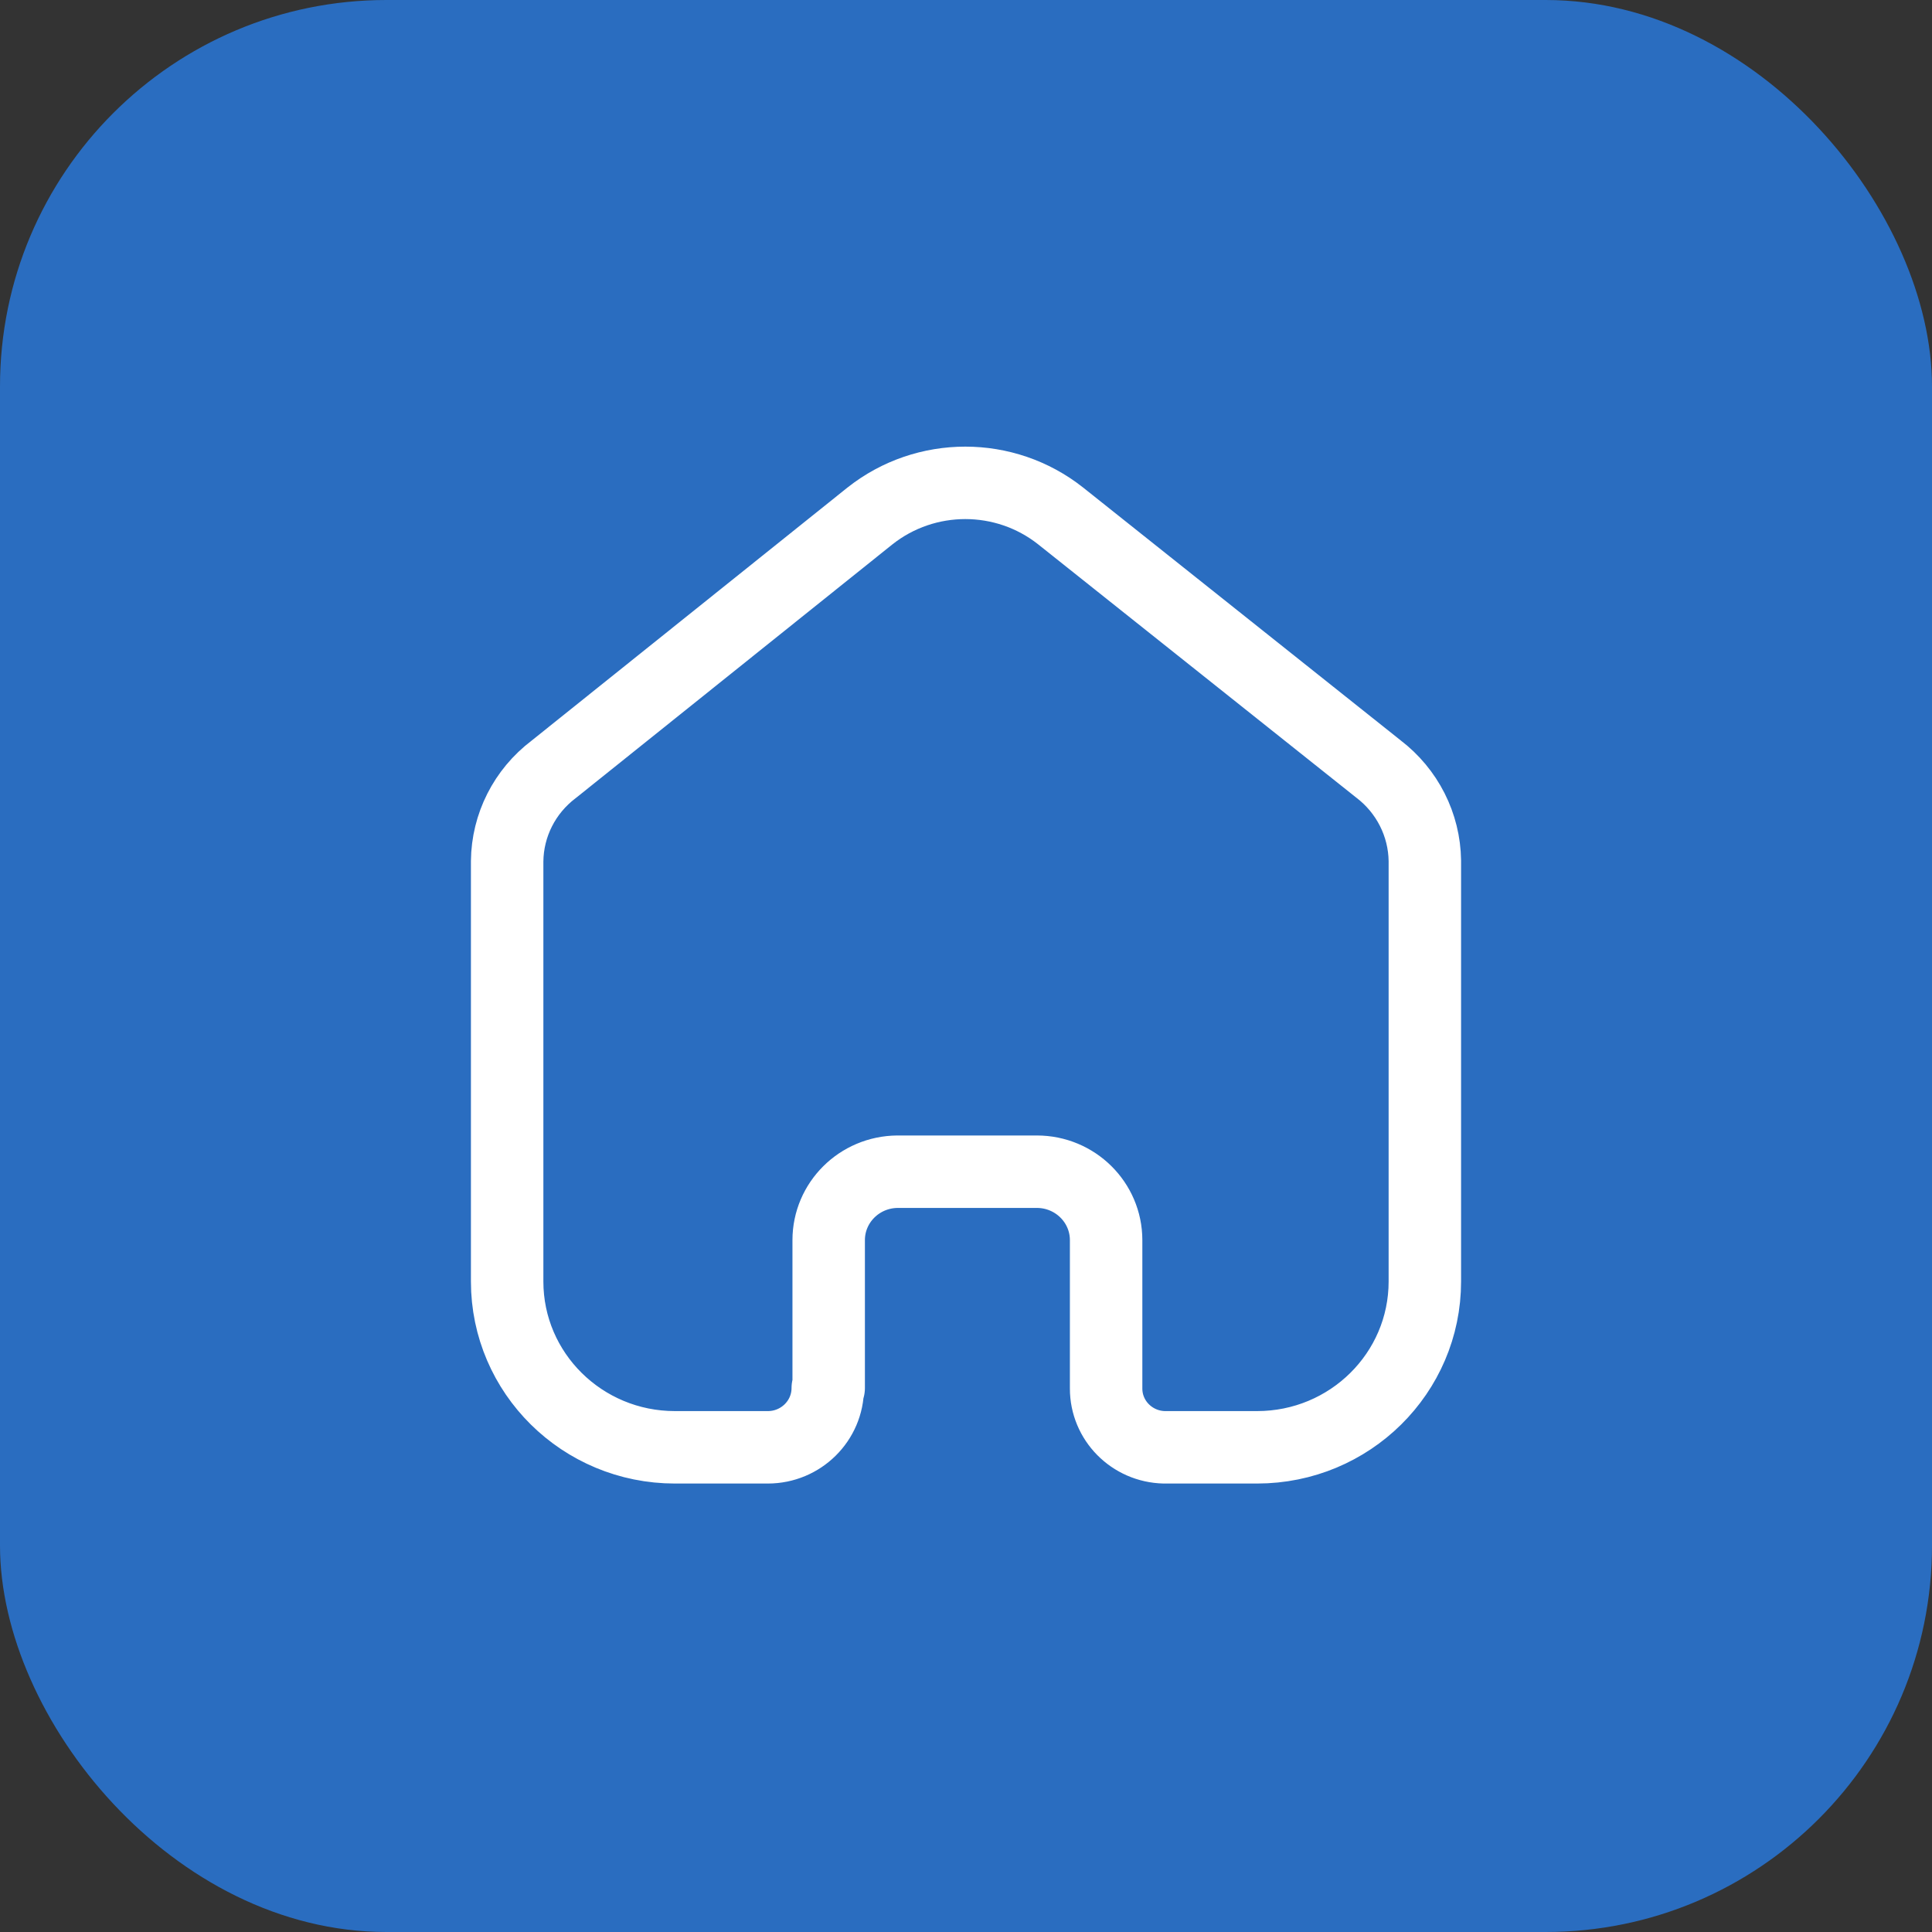
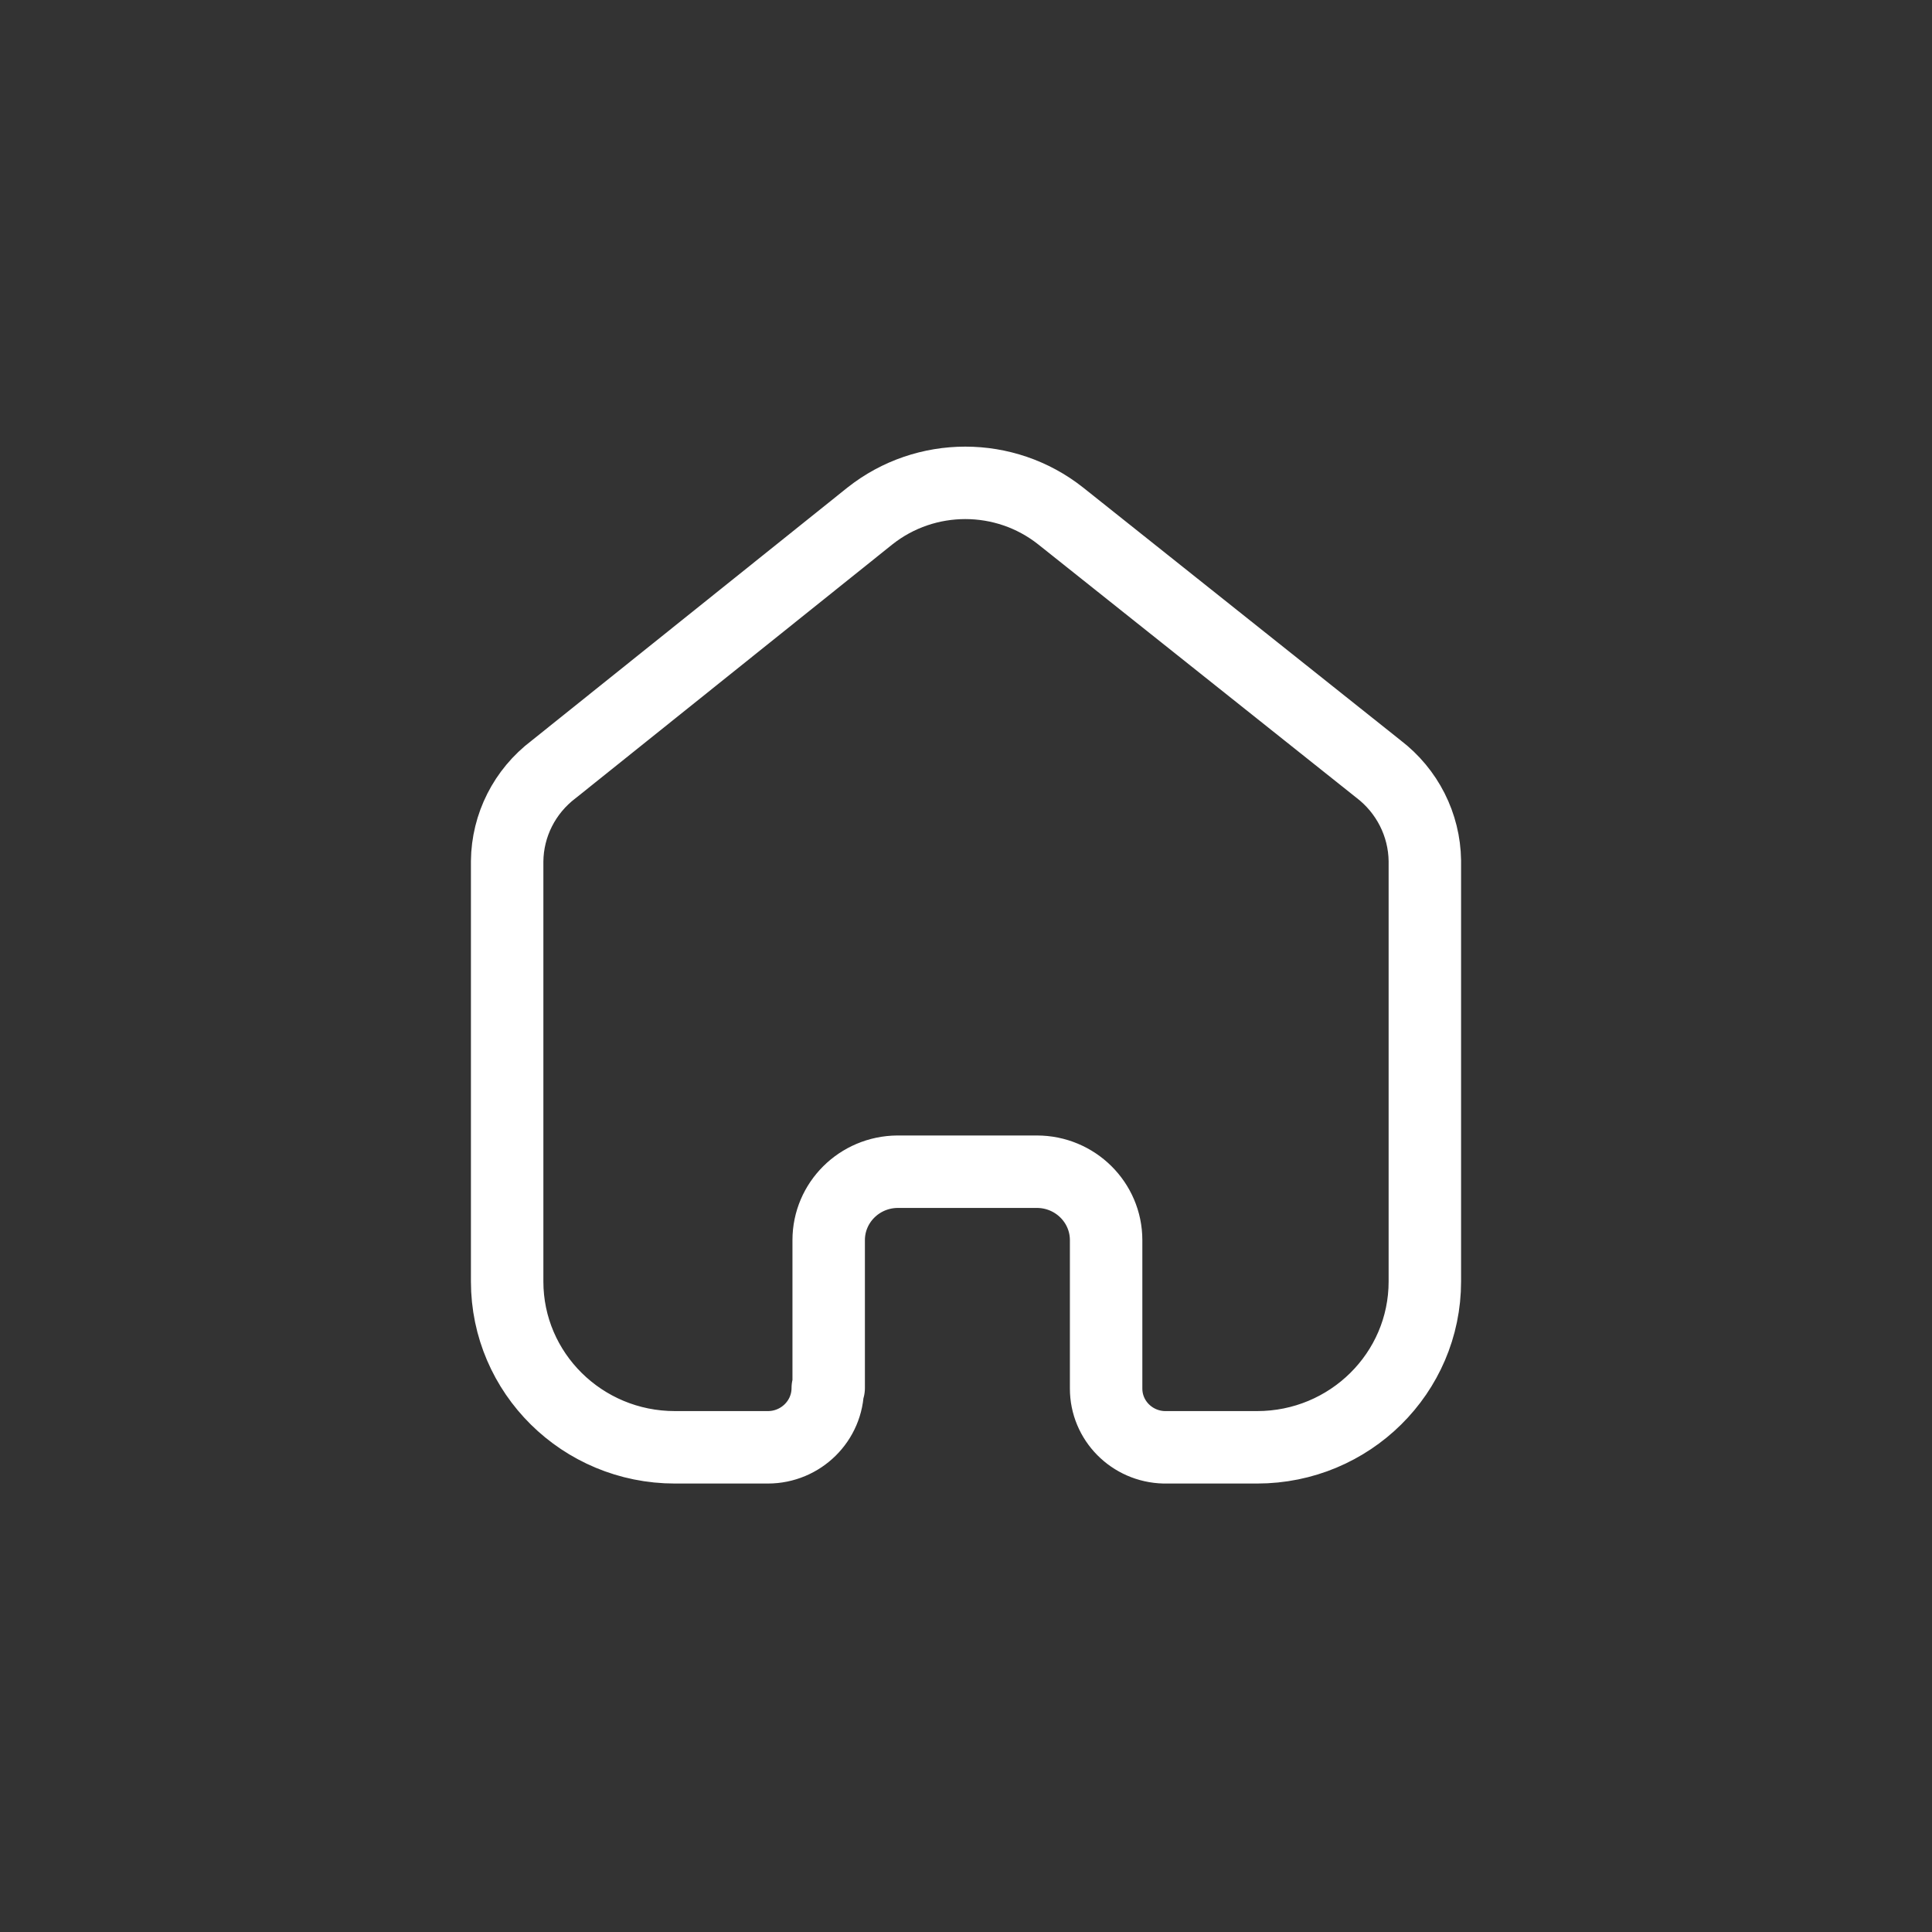
<svg xmlns="http://www.w3.org/2000/svg" width="40" height="40" viewBox="0 0 40 40" fill="none">
  <rect x="0" y="0" width="40" height="40" fill="#333333" stroke="none" />
-   <rect width="40" height="40" rx="8" fill="#2A6DC0" />
  <path d="M17.157 28.738V25.676C17.157 24.897 17.793 24.265 18.581 24.259H21.467C22.259 24.259 22.901 24.894 22.901 25.676V25.676V28.747C22.9 29.409 23.434 29.949 24.103 29.965H26.027C27.945 29.965 29.5 28.428 29.5 26.532V26.532V17.822C29.49 17.076 29.136 16.376 28.538 15.92L21.958 10.681C20.805 9.769 19.166 9.769 18.013 10.681L11.462 15.93C10.862 16.384 10.507 17.085 10.5 17.832V26.532C10.5 28.428 12.055 29.965 13.973 29.965H15.897C16.582 29.965 17.138 29.415 17.138 28.738V28.738" stroke="white" stroke-width="1.5" stroke-linecap="round" stroke-linejoin="round" />
</svg>